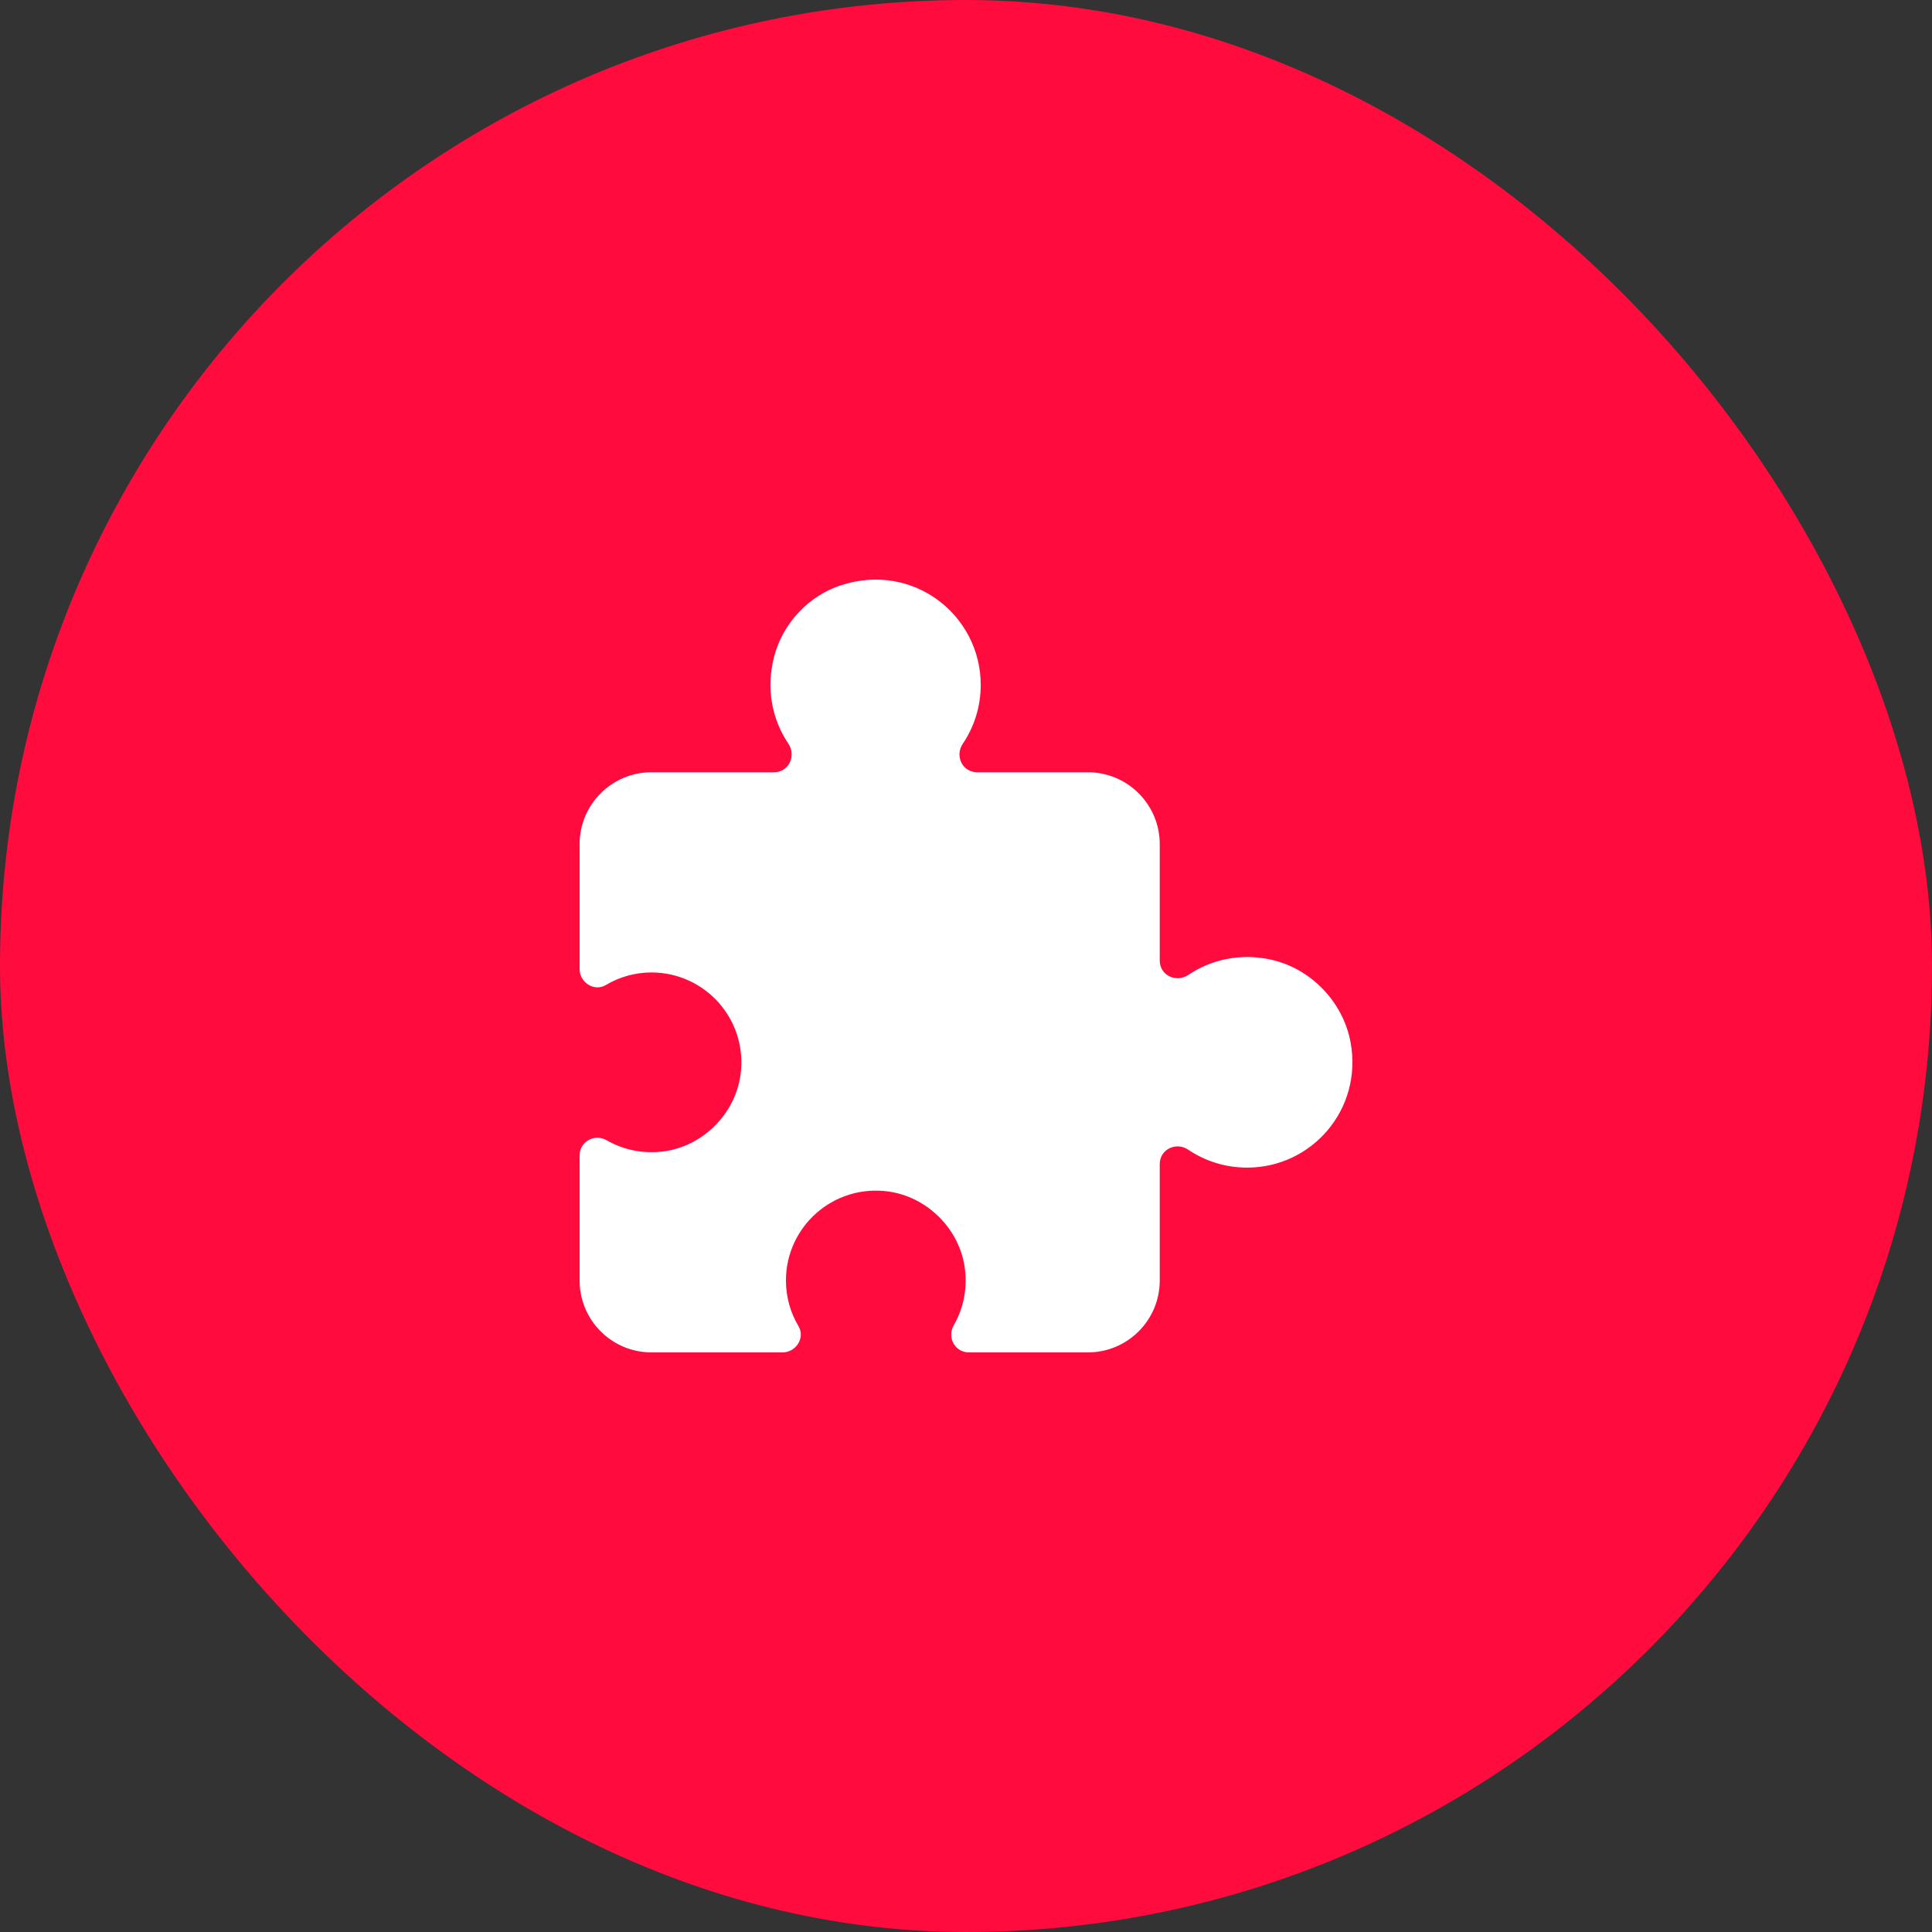
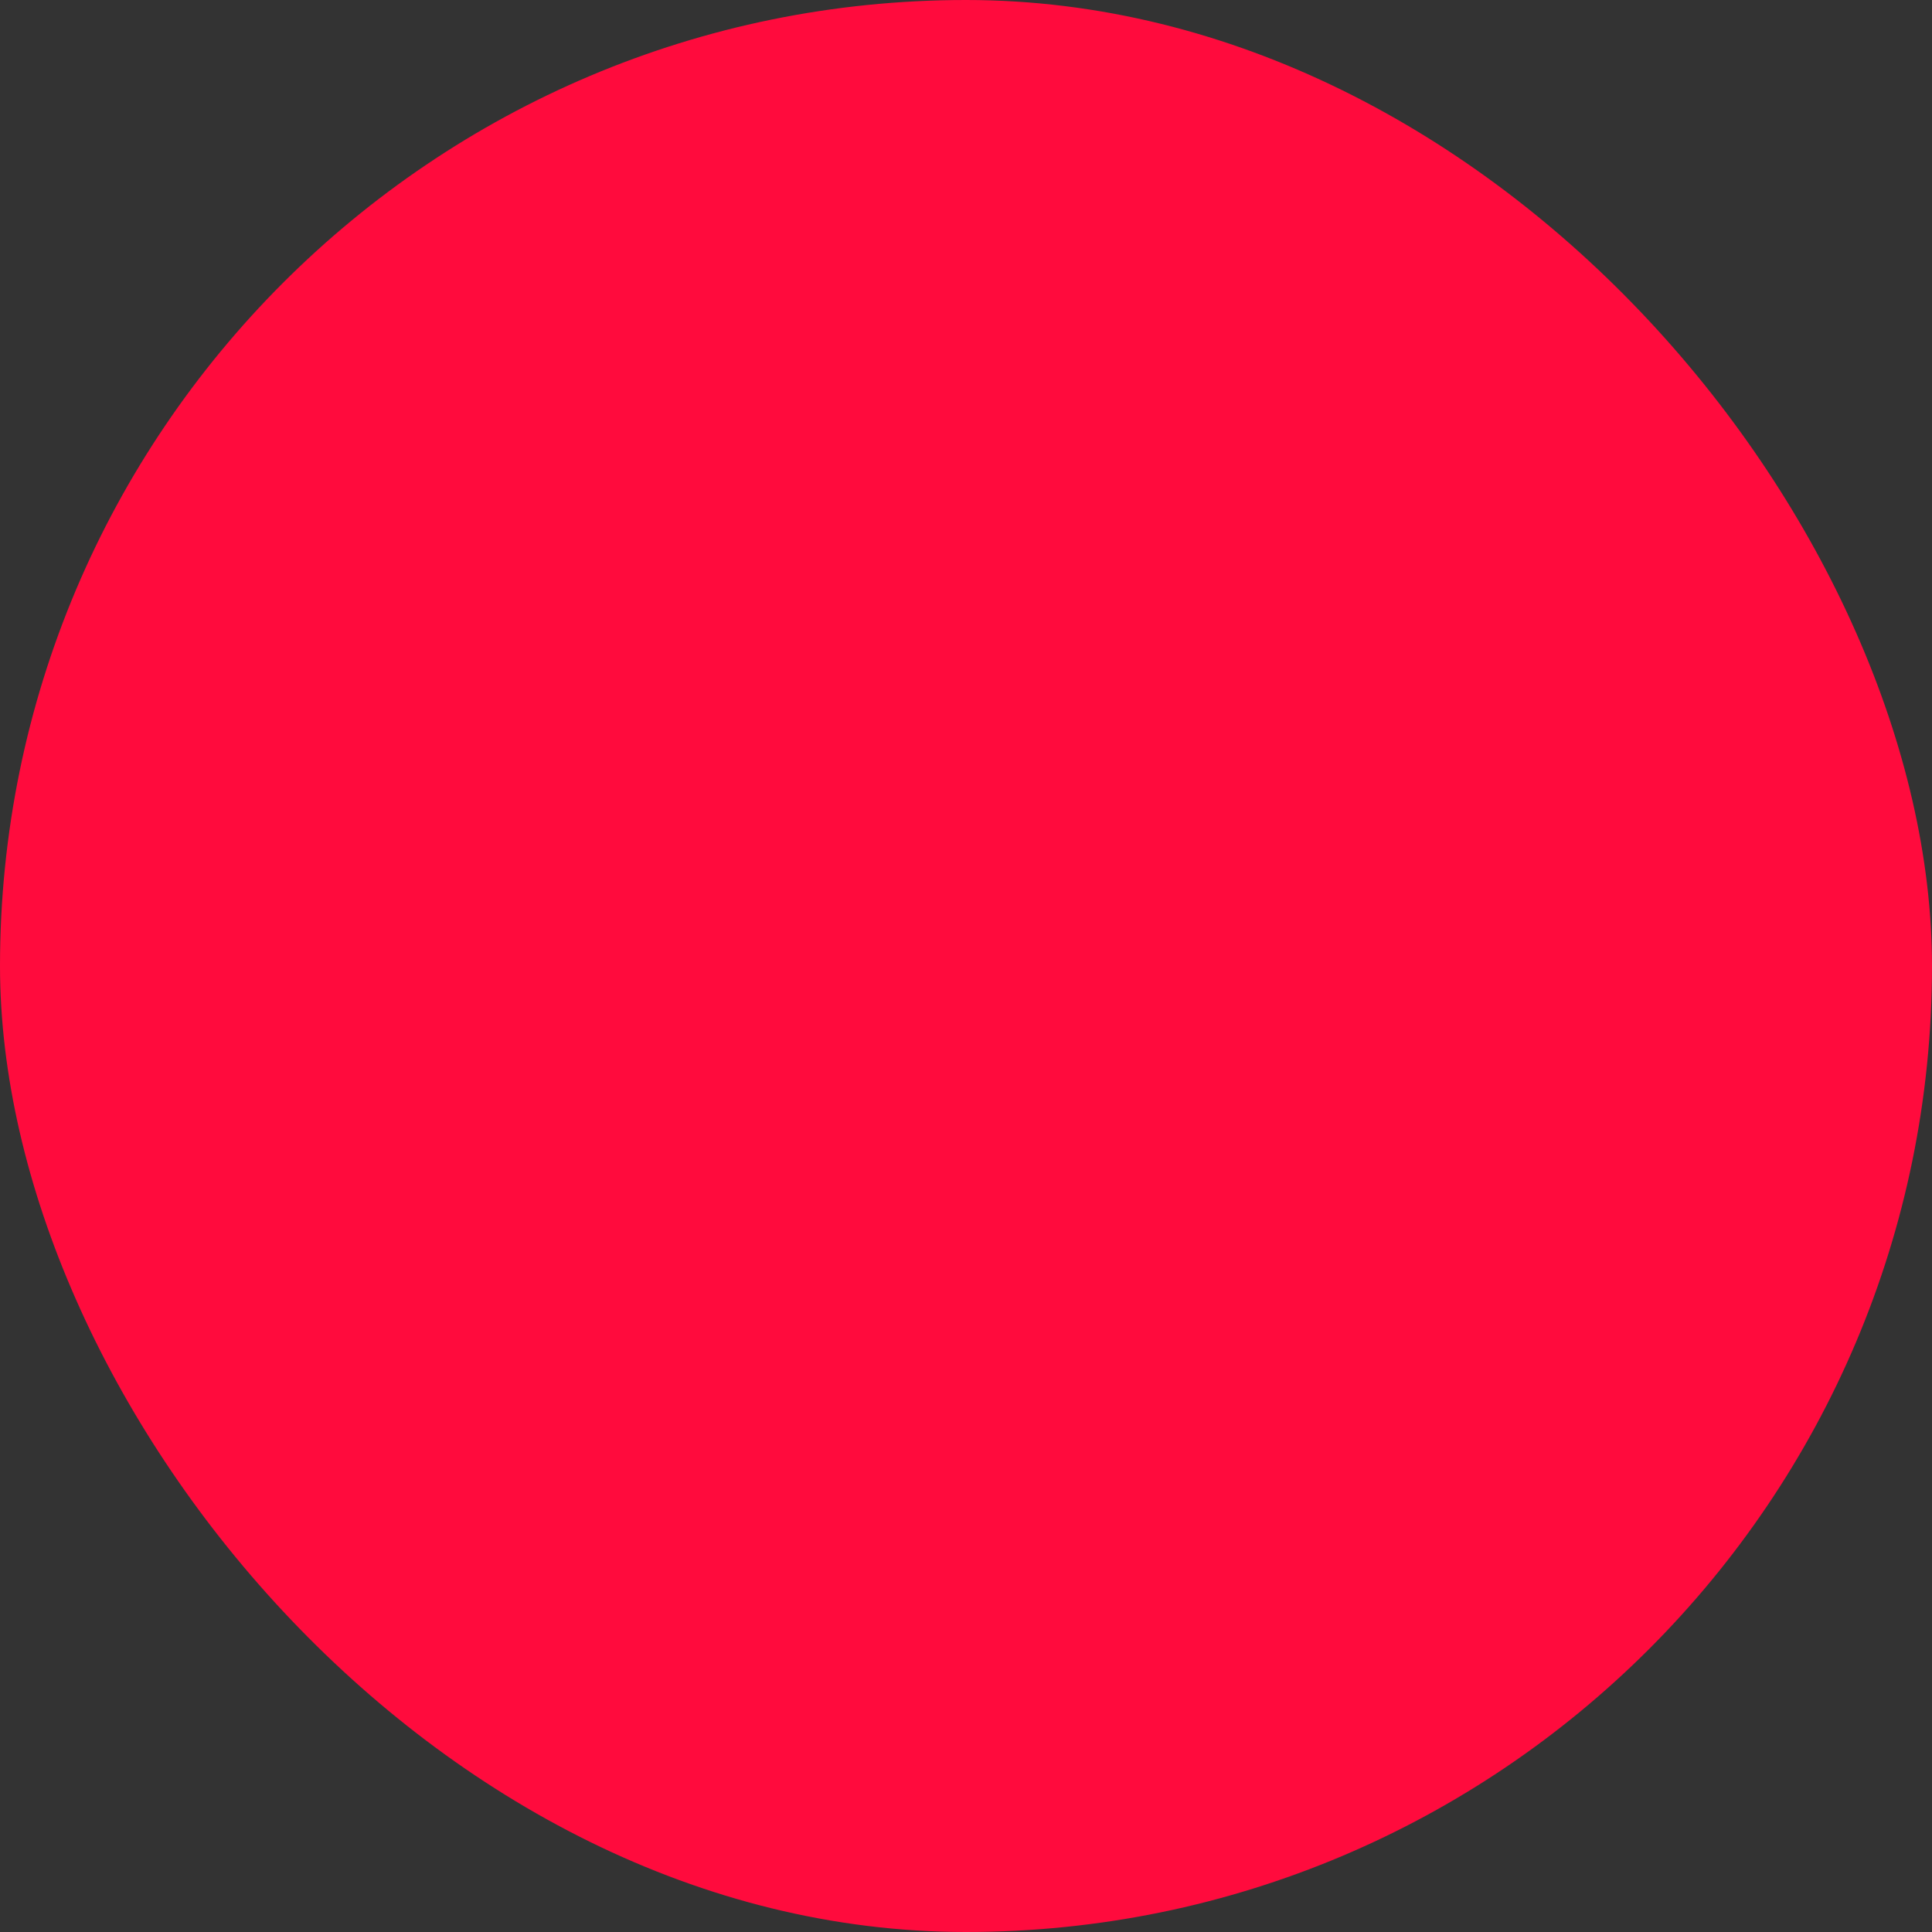
<svg xmlns="http://www.w3.org/2000/svg" width="50" height="50" viewBox="0 0 50 50" fill="none">
  <rect x="0" y="0" width="50" height="50" fill="#333333" stroke="none" />
  <rect width="50" height="50" rx="25" fill="#FF0B3D" />
-   <path d="M20.252 35L16.86 35C15.833 35 15 34.167 15 33.139L15 29.903C15 29.541 15.389 29.33 15.702 29.511C16.12 29.751 16.619 29.865 17.152 29.801C18.173 29.679 19.024 28.839 19.164 27.82C19.359 26.391 18.252 25.167 16.86 25.167C16.429 25.167 16.024 25.287 15.678 25.493C15.379 25.671 15 25.428 15 25.08L15 21.846C15 20.819 15.833 19.986 16.86 19.986L20.03 19.986C20.414 19.986 20.614 19.561 20.401 19.243C19.981 18.619 19.814 17.813 20.041 16.967C20.27 16.119 20.935 15.413 21.771 15.144C23.645 14.539 25.381 15.927 25.381 17.726C25.381 18.289 25.211 18.813 24.917 19.248C24.704 19.564 24.907 19.986 25.289 19.986H28.154C29.181 19.986 30.014 20.819 30.014 21.846L30.014 24.859C30.014 25.241 30.438 25.443 30.756 25.229C31.335 24.84 32.071 24.668 32.849 24.826C33.907 25.041 34.761 25.919 34.954 26.982C35.267 28.714 33.949 30.218 32.275 30.218C31.711 30.218 31.187 30.048 30.752 29.755C30.436 29.541 30.014 29.745 30.014 30.126V33.139C30.014 34.167 29.181 35 28.154 35L25.075 35C24.713 35 24.502 34.611 24.683 34.298C24.924 33.88 25.037 33.381 24.973 32.848C24.851 31.827 24.011 30.976 22.992 30.836C21.563 30.641 20.34 31.748 20.34 33.139C20.34 33.571 20.459 33.976 20.665 34.322C20.843 34.621 20.601 35 20.252 35Z" fill="white" />
</svg>